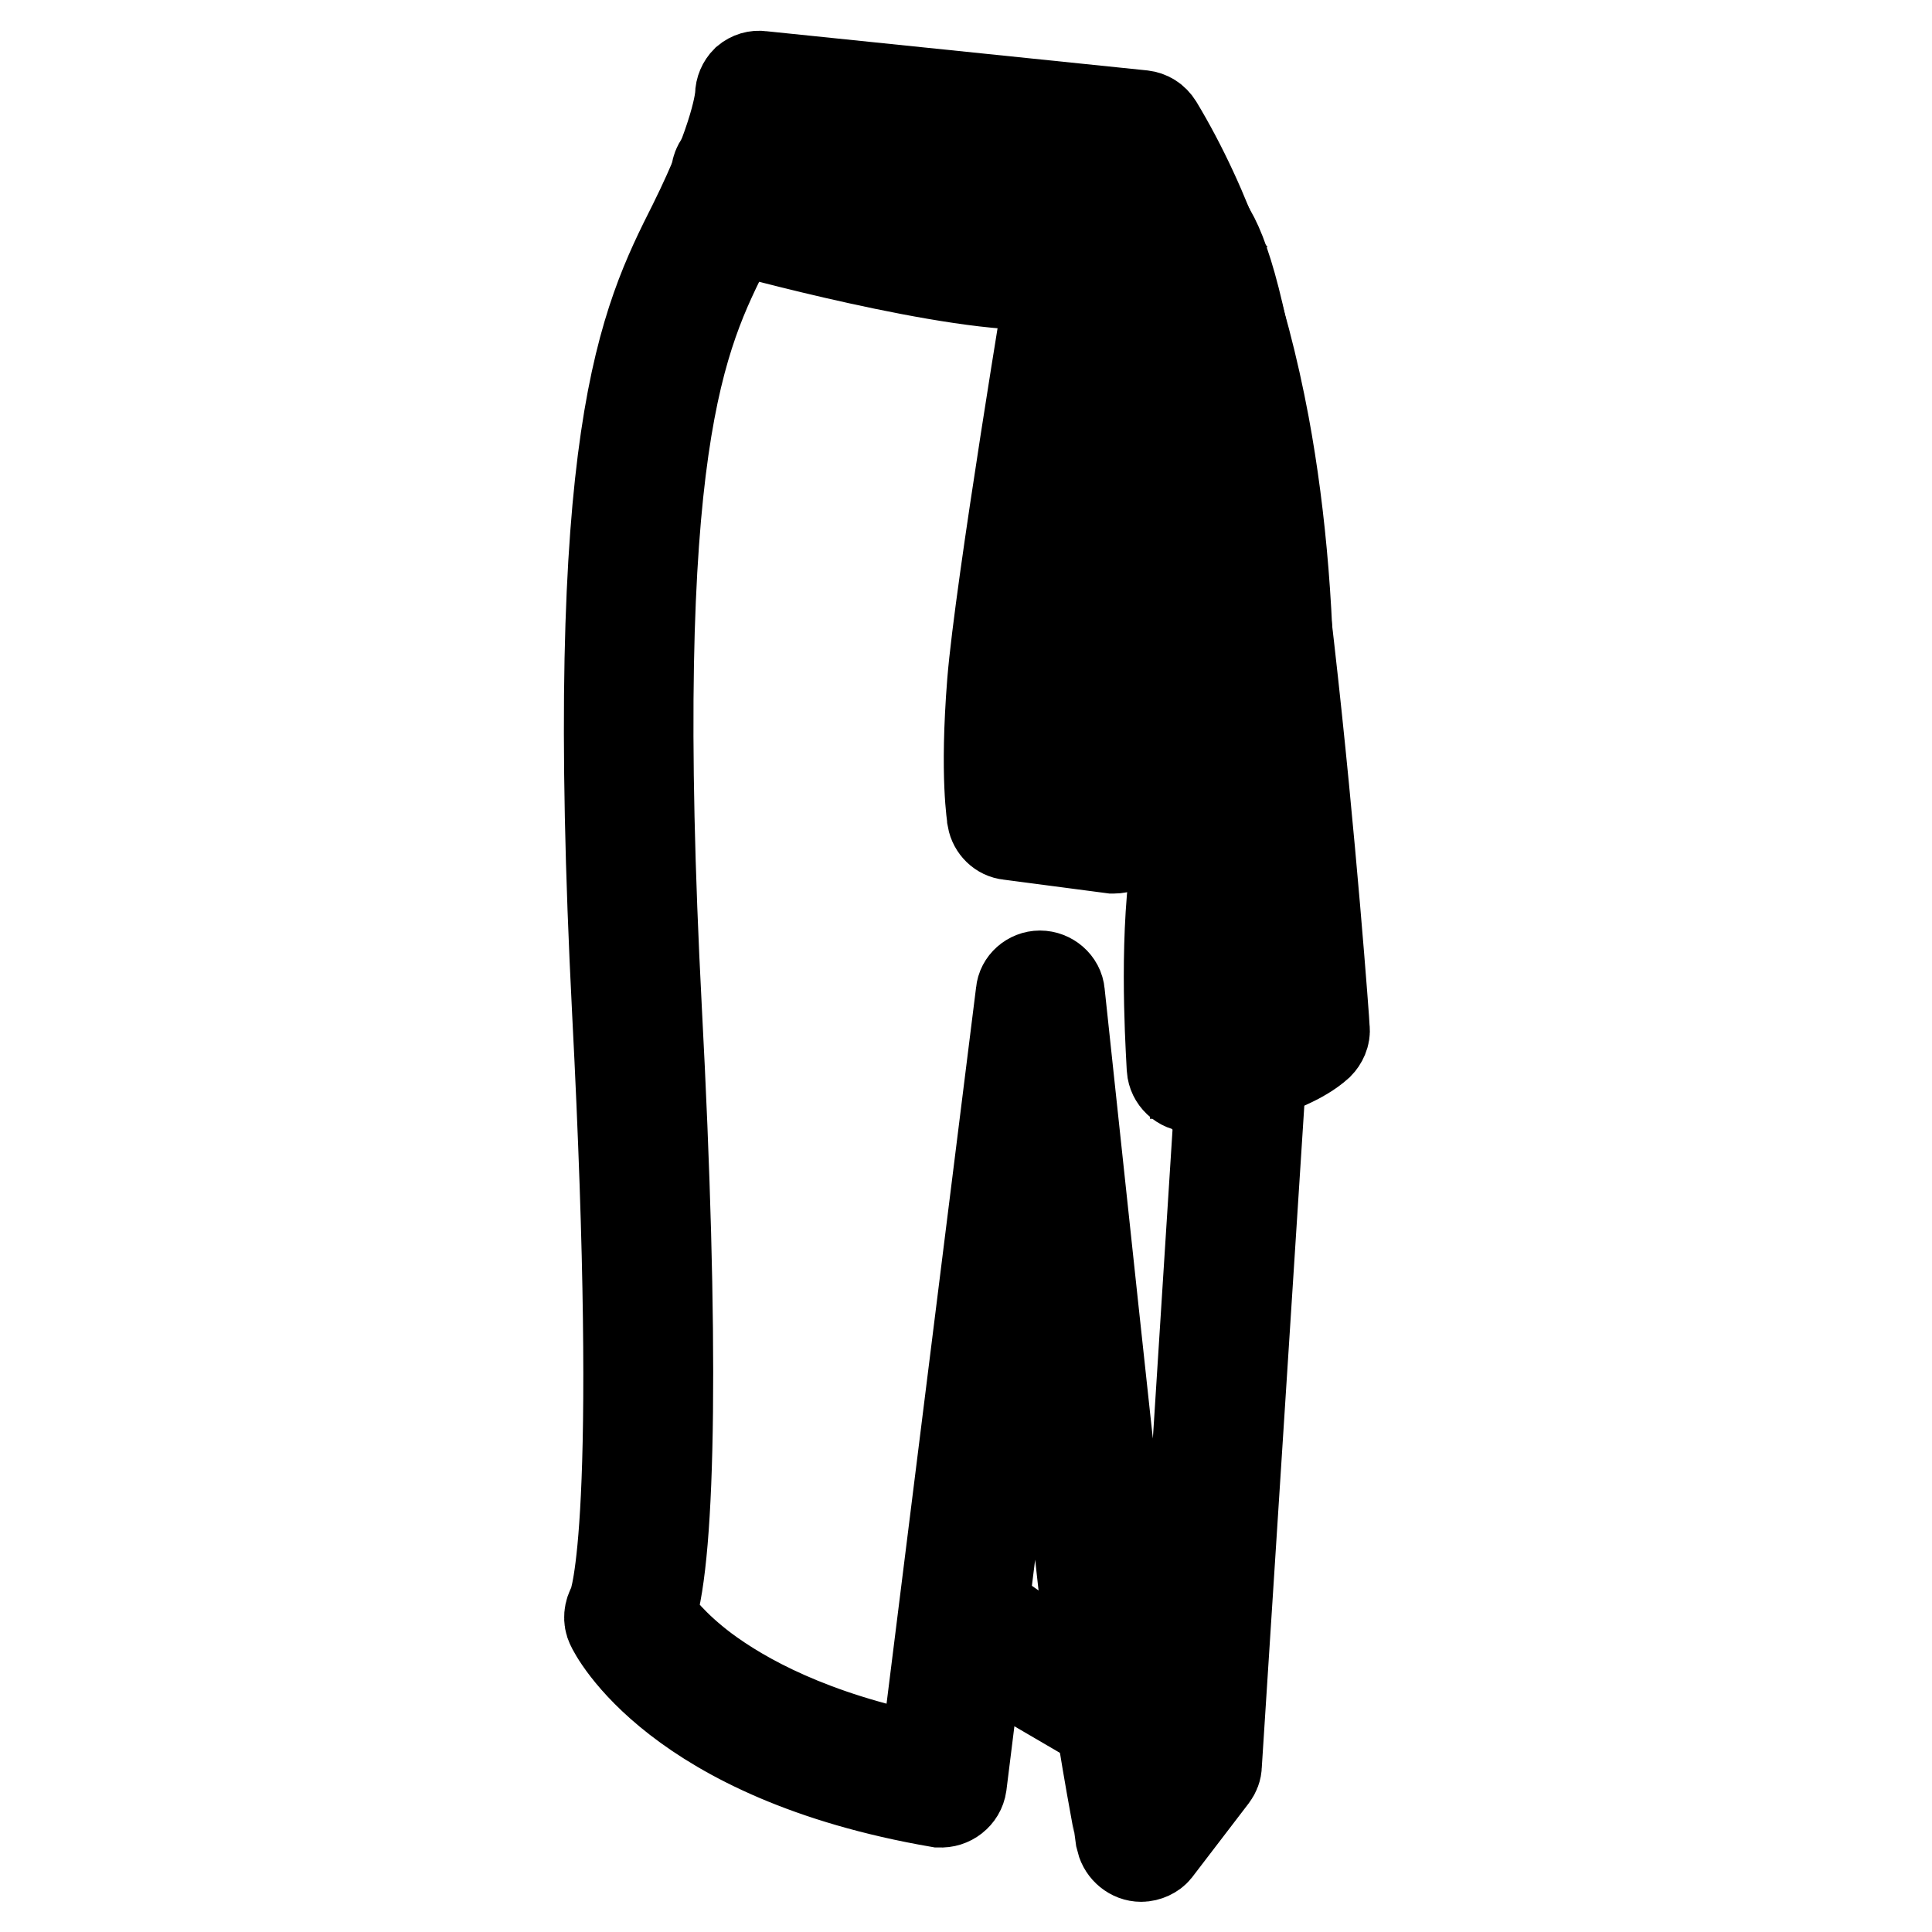
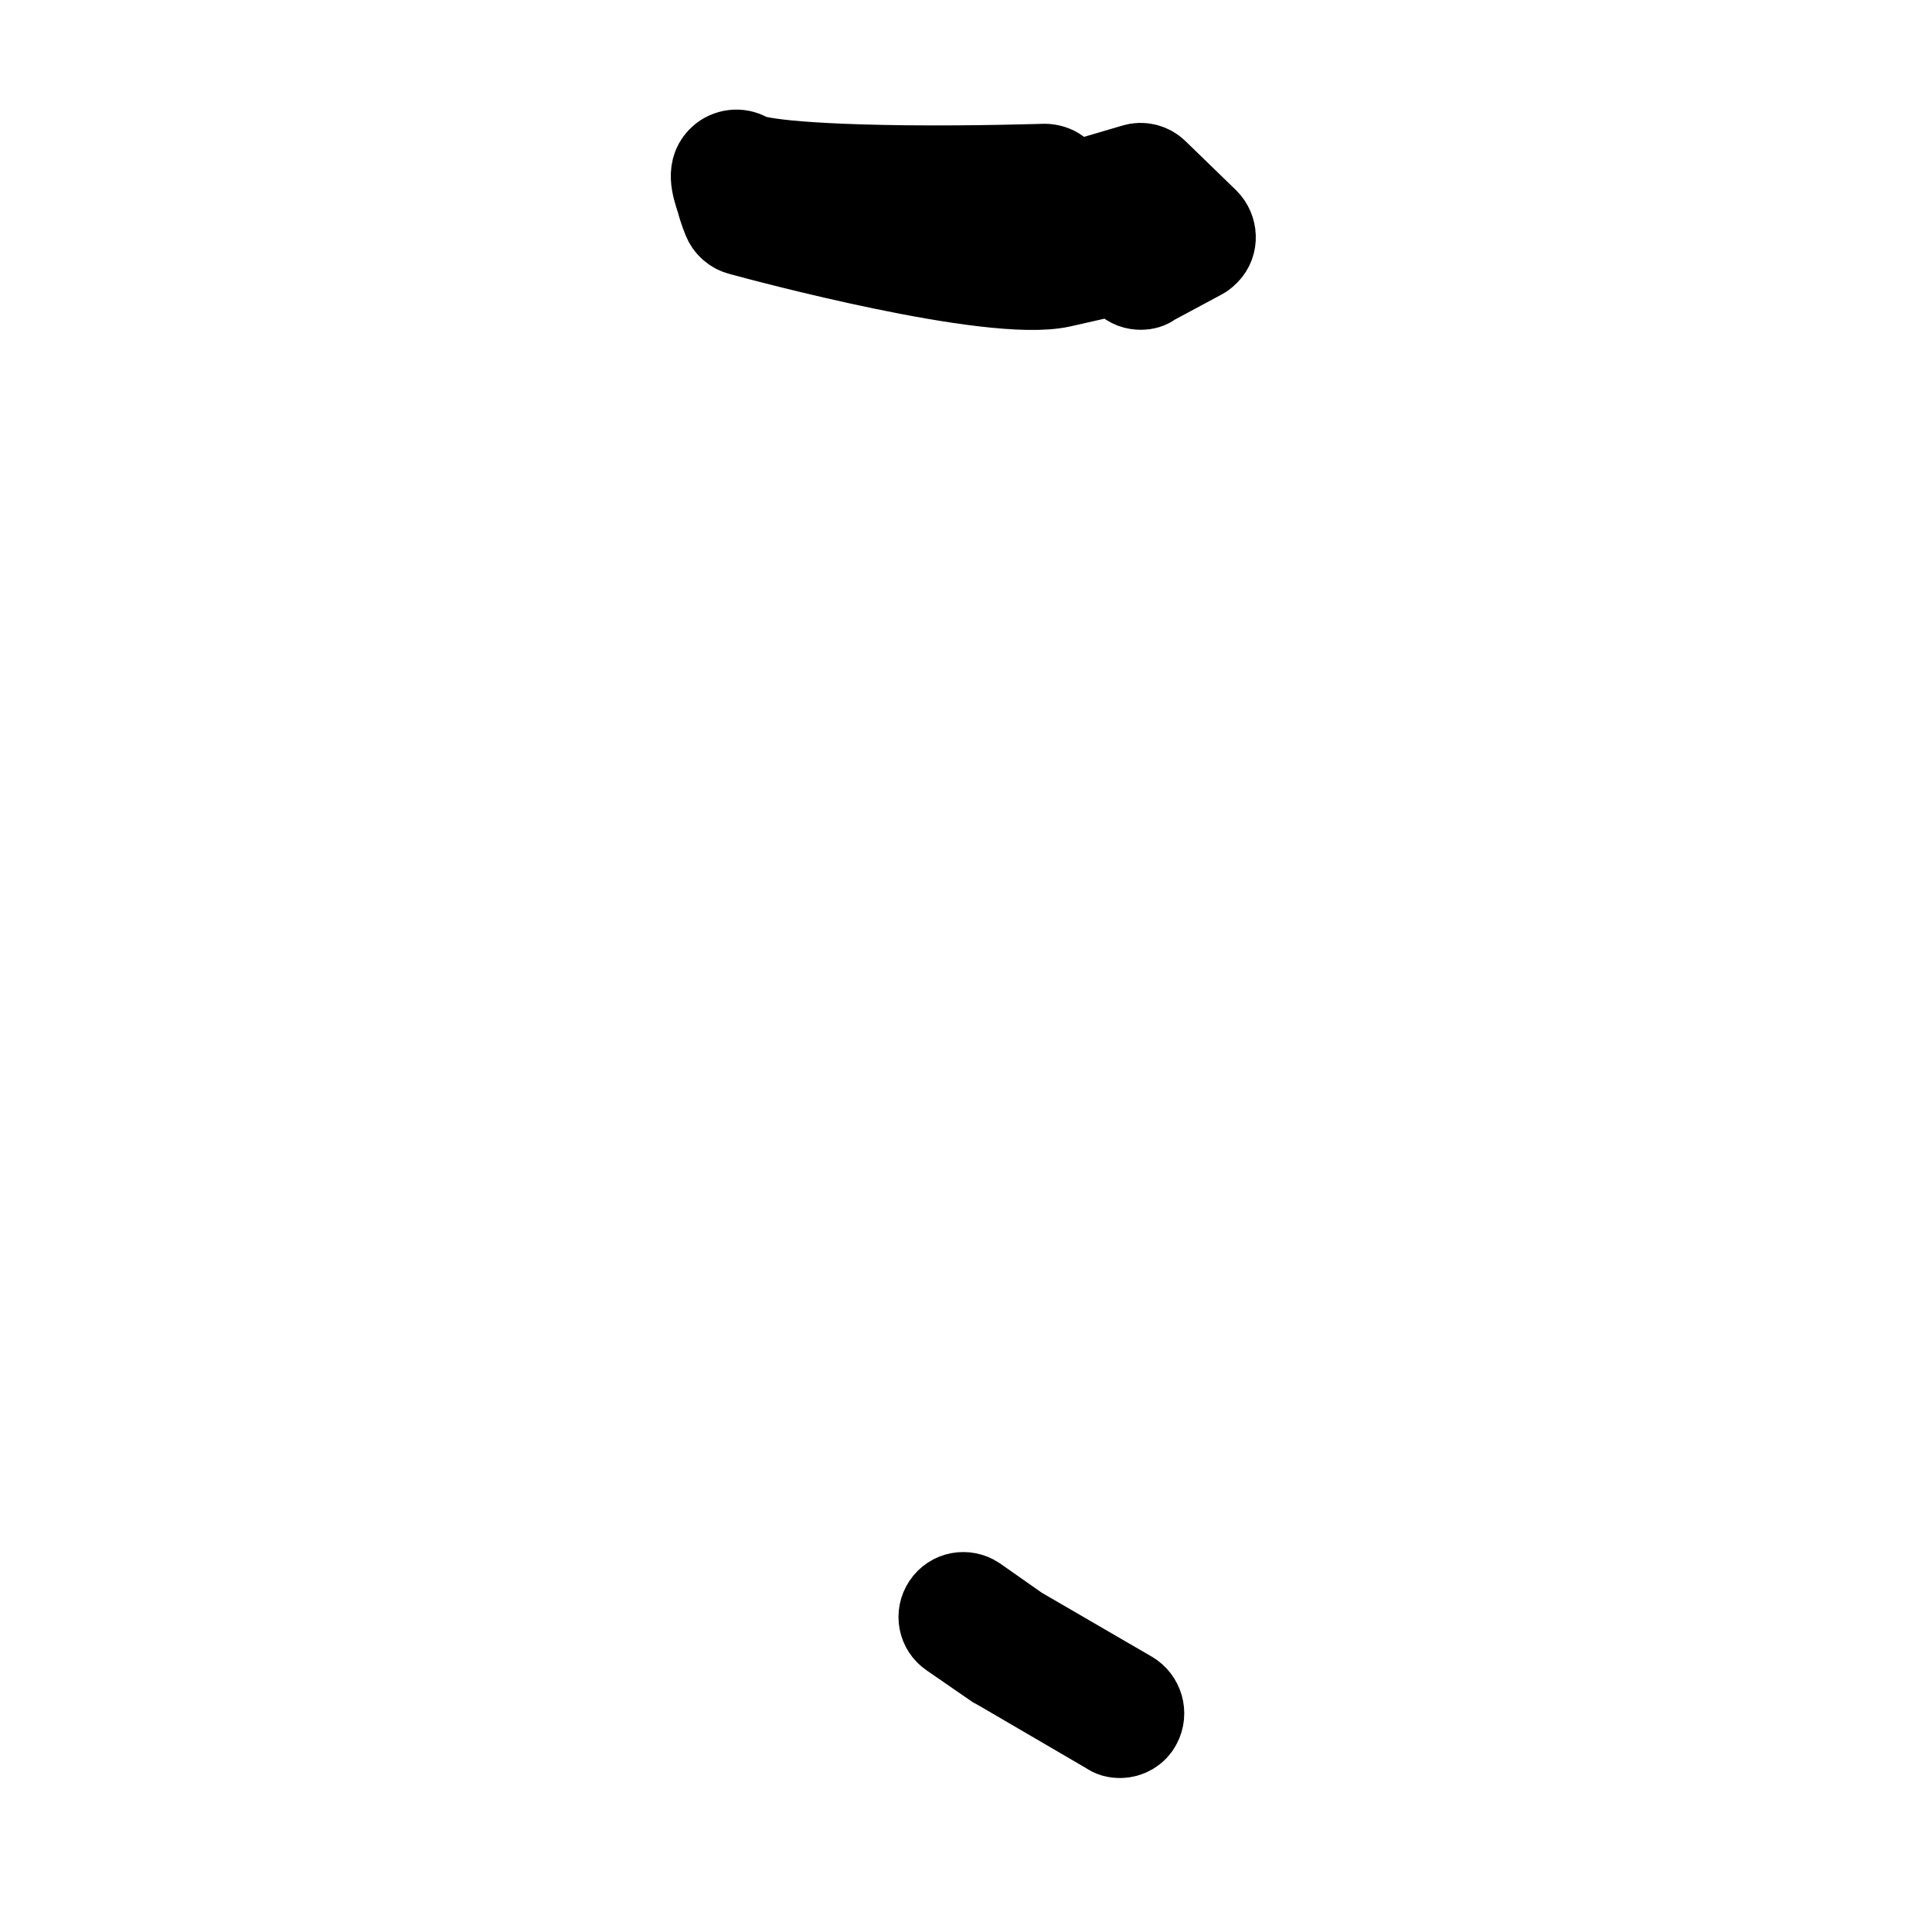
<svg xmlns="http://www.w3.org/2000/svg" version="1.1" x="0px" y="0px" viewBox="0 0 256 256" enable-background="new 0 0 256 256" xml:space="preserve">
  <g>
-     <path stroke-width="12" fill-opacity="0" stroke="#000000" d="M151.2,246c-1.2,0-2.3-0.9-2.6-2.1c0-0.1-2.3-11.9-3.6-21.7c-0.9-6.5-4.8-43.1-7.4-67.6l-10.2,81.9 c-0.2,1.4-1.5,2.4-2.9,2.3c0,0-0.1,0-0.1,0c-34.8-6-43.1-22.7-43.4-23.4c-0.4-0.8-0.3-1.8,0.2-2.6c0.4-0.9,4.1-11.3,0.6-78.8 c-3.9-76.3,3.5-91.2,10.1-104.3c5.8-11.7,6.2-16.8,6.2-17.1c0-0.7,0.3-1.4,0.8-1.9c0.6-0.5,1.3-0.7,2-0.6l50.5,5.2 c0.8,0.1,1.5,0.5,2,1.3c6.5,10.8,11.2,24.2,14.1,39.7c2.3,12.4,3.4,26.1,3.3,40.9c-0.1,23.9-3.4,42.9-3.7,44.9l-5.9,91.8 c0,0.5-0.2,1-0.5,1.4l-7.5,9.8C152.8,245.6,152,246,151.2,246L151.2,246z M137.8,129.3L137.8,129.3c1.3,0,2.5,1,2.6,2.3 c0.1,0.8,8.5,80.3,9.8,89.9c0.7,5.4,1.7,11.3,2.5,15.6l3.4-4.5l5.8-91.1c0-0.1,0-0.2,0-0.3c0-0.2,3.6-19.5,3.7-44.2 c0.1-22.3-2.6-53.5-16-76.7l-46.7-4.8c-0.6,3-2.2,8.2-6.4,16.6C90.2,44.6,83.1,58.8,87,133.7c2.3,43.5,1.9,72.1-0.8,80.3 c0.9,1.4,3,4.1,7.1,7.2c5.1,3.8,14.2,8.9,29.3,11.9l12.7-101.6C135.4,130.3,136.5,129.3,137.8,129.3L137.8,129.3z" />
-     <path stroke-width="12" fill-opacity="0" stroke="#000000" d="M142.1,35.1c0,0-7.2,43.1-8.2,55.4c-1,12.4,0,17.4,0,17.4l13.7,1.8l3.6-73.3l2.3,2c0,0,5.7,68.1,4.6,78.9 c-1.2,10.8-0.2,24.1-0.2,24.1s10.9-1.6,14.8-5.2c0,0-7.3-99.3-16.1-105.9" />
-     <path stroke-width="12" fill-opacity="0" stroke="#000000" d="M157.9,144c-1.4,0-2.5-1.1-2.6-2.4c0-0.6-1-13.7,0.2-24.6c0.7-6.5-1.3-35.5-2.8-56.4l-2.4,49.3 c-0.1,1.4-1.3,2.5-2.7,2.5c-0.1,0-0.1,0-0.2,0l-13.7-1.8c-1.1-0.1-2-1-2.2-2.1c0-0.2-1-5.5,0-18.1c1-12.4,7.9-53.9,8.2-55.7 c0.2-1.4,1.6-2.4,3-2.1c1.4,0.2,2.4,1.6,2.1,3c-0.1,0.4-7.2,43.1-8.1,55.2c-0.6,7.7-0.4,12.5-0.2,14.9l8.9,1.2l3.4-70.5 c0.1-1.4,1.3-2.5,2.7-2.5c0.6,0,1.1,0.2,1.6,0.6l2.3,2c0.5,0.4,0.8,1.1,0.9,1.8c0.2,2.8,5.7,68.5,4.6,79.4 c-0.8,7.4-0.5,16.3-0.3,20.7c3.3-0.7,7.4-1.9,9.7-3.3c-0.4-5.6-2.1-27-4.6-48.8c-1.7-14.8-3.4-26.8-5.1-35.8 c-2.8-15.4-4.9-17.6-5.2-17.9c-1.2-0.9-1.4-2.5-0.5-3.6c0.9-1.2,2.5-1.4,3.6-0.5c1.9,1.4,4.3,5,7.2,20.9c1.7,9.1,3.4,21.3,5.1,36.3 c2.9,25.4,4.7,50.3,4.7,50.6c0.1,0.8-0.3,1.6-0.8,2.1c-4.4,4-15,5.7-16.2,5.9C158.2,144,158,144,157.9,144L157.9,144z" />
-     <path stroke-width="12" fill-opacity="0" stroke="#000000" d="M127.7,214.3l5.8,4l14.9,8.7" />
    <path stroke-width="12" fill-opacity="0" stroke="#000000" d="M148.4,229.6c-0.5,0-0.9-0.1-1.3-0.4l-14.9-8.7c-0.1,0-0.1-0.1-0.2-0.1l-5.8-4c-1.2-0.8-1.5-2.4-0.7-3.6 c0.8-1.2,2.4-1.5,3.6-0.7l0,0l5.7,4l14.8,8.6c1.2,0.7,1.7,2.3,1,3.6C150.2,229.1,149.3,229.6,148.4,229.6L148.4,229.6z" />
-     <path stroke-width="12" fill-opacity="0" stroke="#000000" d="M98.9,27.9c0,0,32.3,8.8,41.1,6.8l8.8-2l2.4,2.2l6.7-3.6l-6.7-6.5l-6.8,2l1,3.1l-6.8-5 c0,0-36.4,1.1-40.8-1.9C96.9,22.6,98.9,27.9,98.9,27.9z" />
    <path stroke-width="12" fill-opacity="0" stroke="#000000" d="M151.2,37.7c-0.7,0-1.3-0.2-1.8-0.7l-1.4-1.3l-7.5,1.7c-9.2,2-39-6-42.3-6.9c-0.8-0.2-1.5-0.8-1.8-1.6 c0,0-0.5-1.2-0.8-2.4c-0.7-2.1-1.3-4.1,0.3-5.4c0.9-0.7,2.2-0.8,3.2-0.1c0.4,0.2,3.4,1.4,20.9,1.6c9.4,0.1,18.3-0.2,18.4-0.2 c0.6,0,1.2,0.2,1.6,0.5l2.7,2c0.3-0.2,0.6-0.4,0.9-0.5l6.8-2c0.9-0.3,1.9,0,2.5,0.6l6.7,6.5c1,1,1.1,2.7,0.1,3.7 c-0.2,0.2-0.4,0.4-0.6,0.5l-6.7,3.6C152.1,37.6,151.6,37.7,151.2,37.7L151.2,37.7z M107.3,27.4c10.9,2.7,26.8,6,32.1,4.8l3.5-0.8 l-5.2-3.8c-2.5,0.1-10.1,0.2-18,0.2C114.5,27.8,110.5,27.6,107.3,27.4z M148.8,30.2c0.7,0,1.3,0.2,1.8,0.7l1.1,1l1.9-1l-3-3 l-2.8,0.8l0.2,0.5c0.1,0.4,0.1,0.7,0.1,1.1l0.3-0.1C148.4,30.3,148.6,30.2,148.8,30.2z" />
  </g>
</svg>